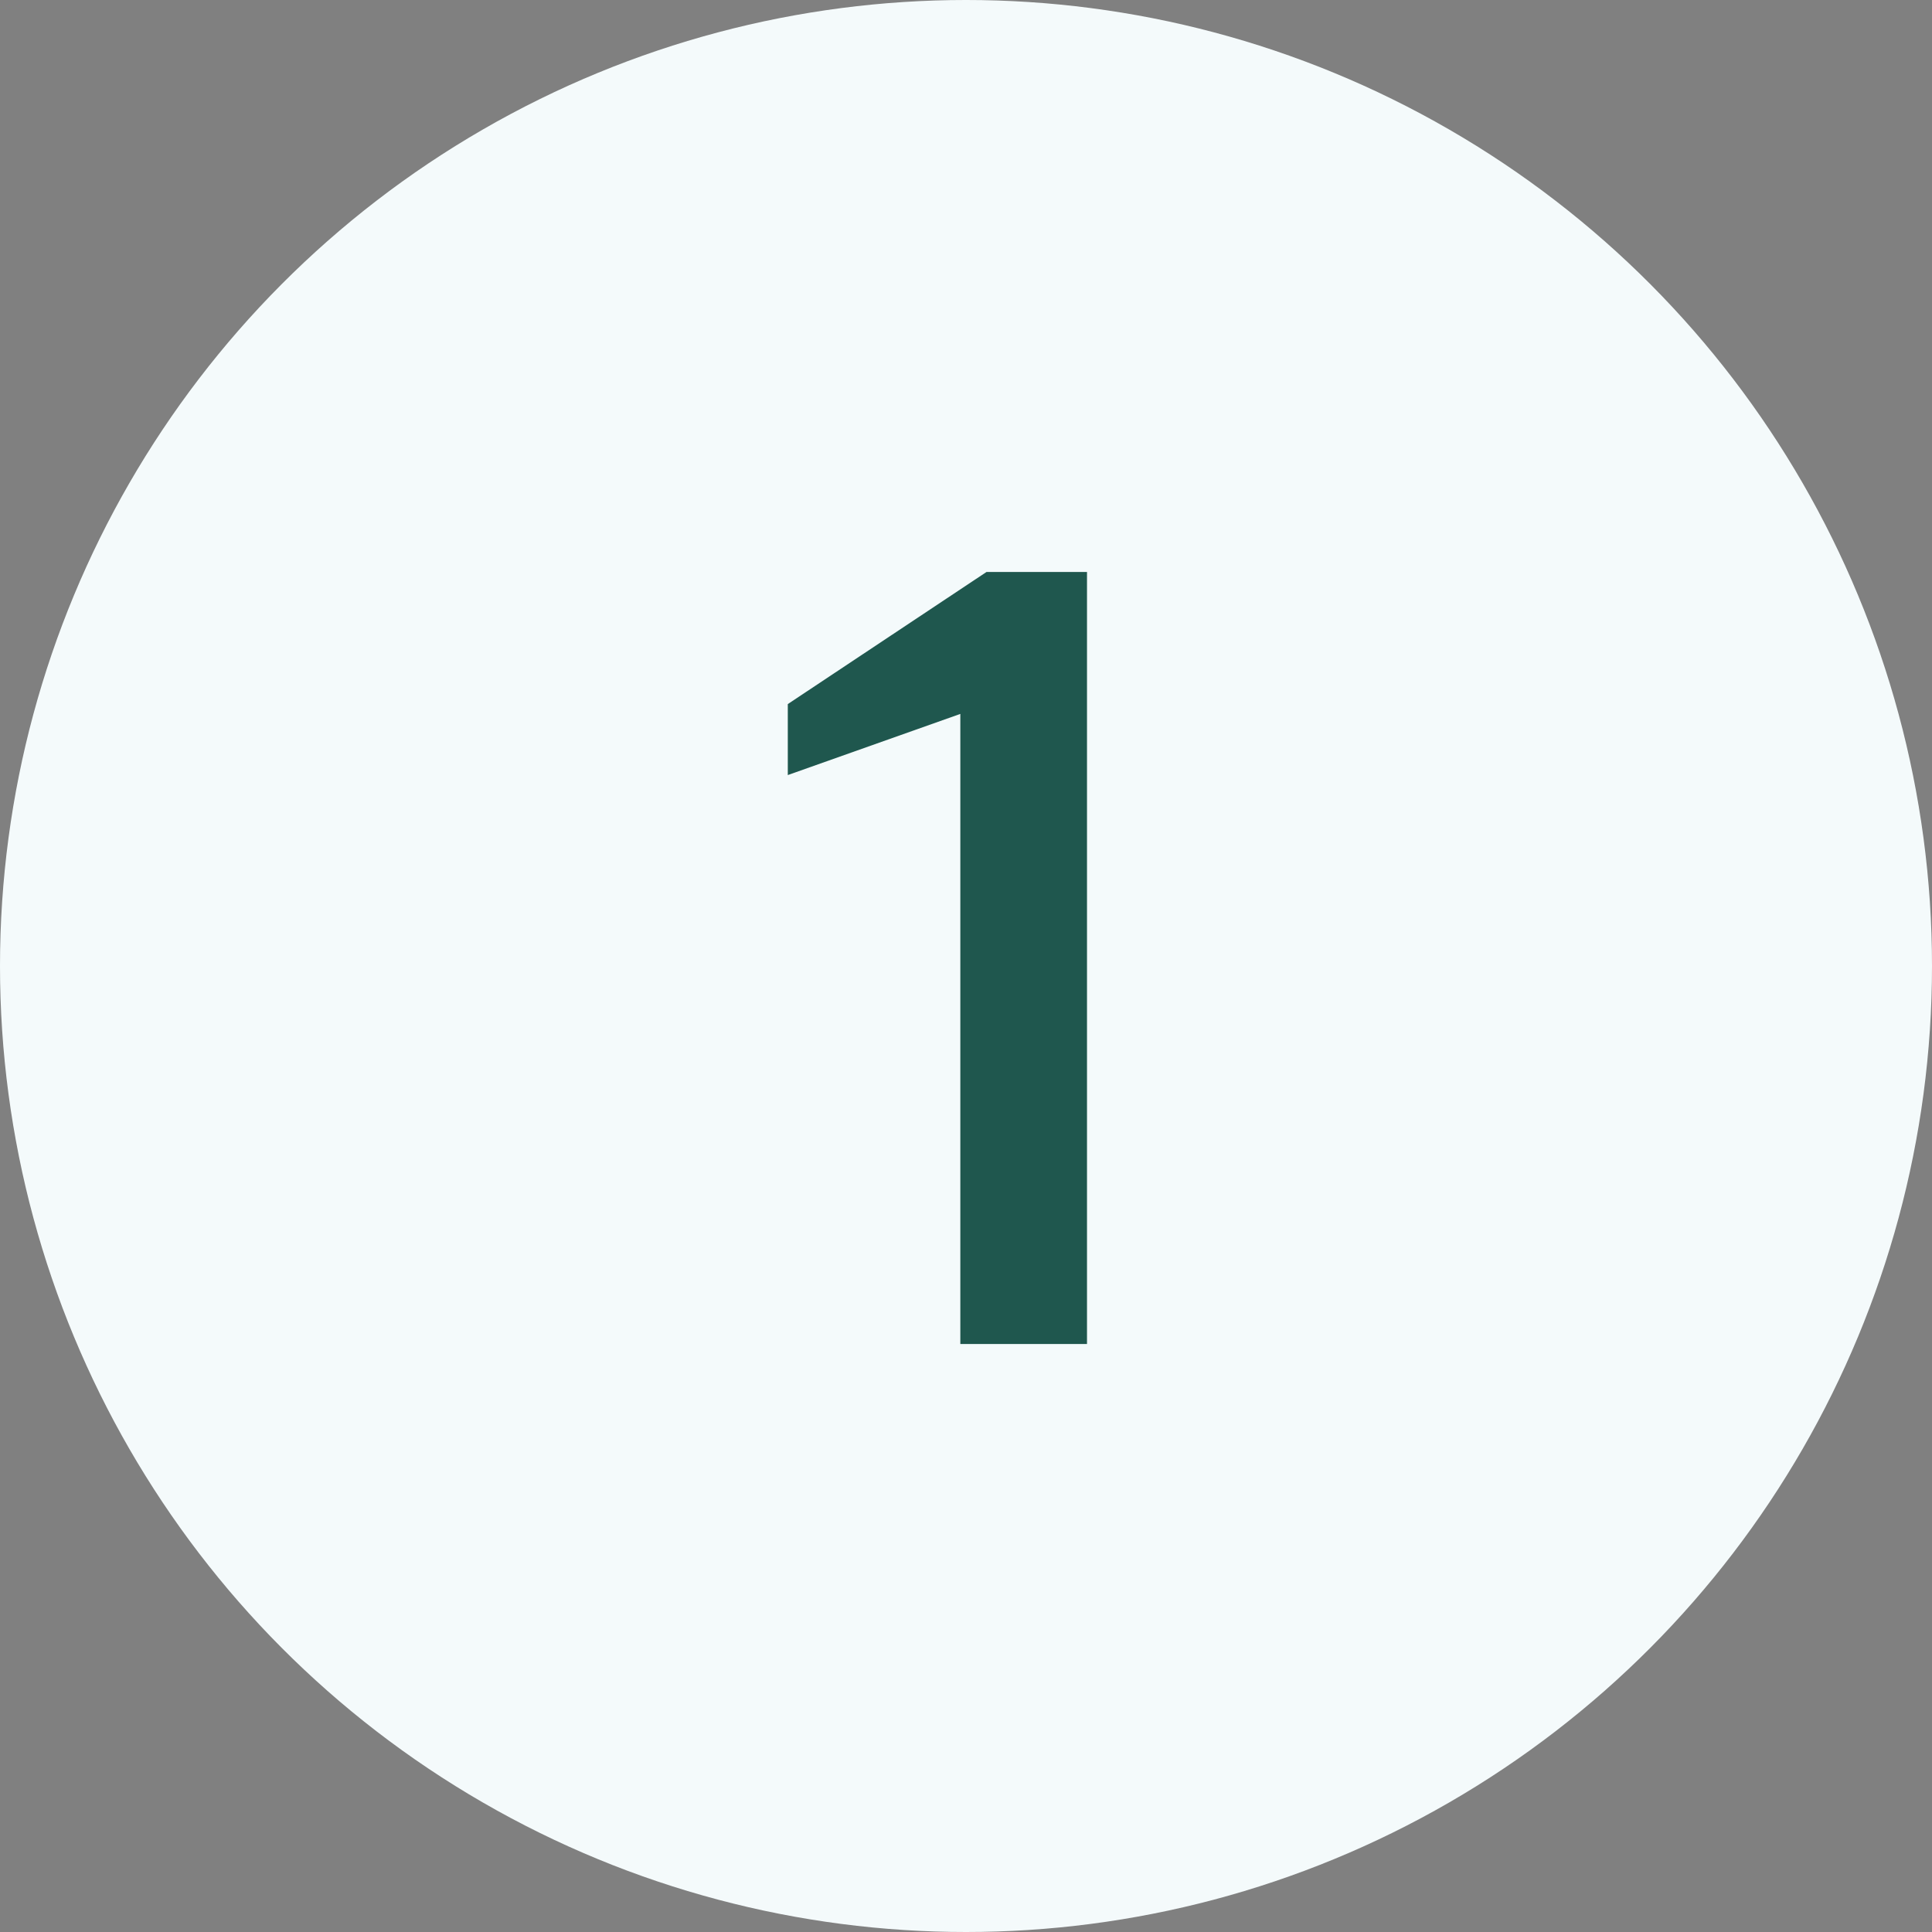
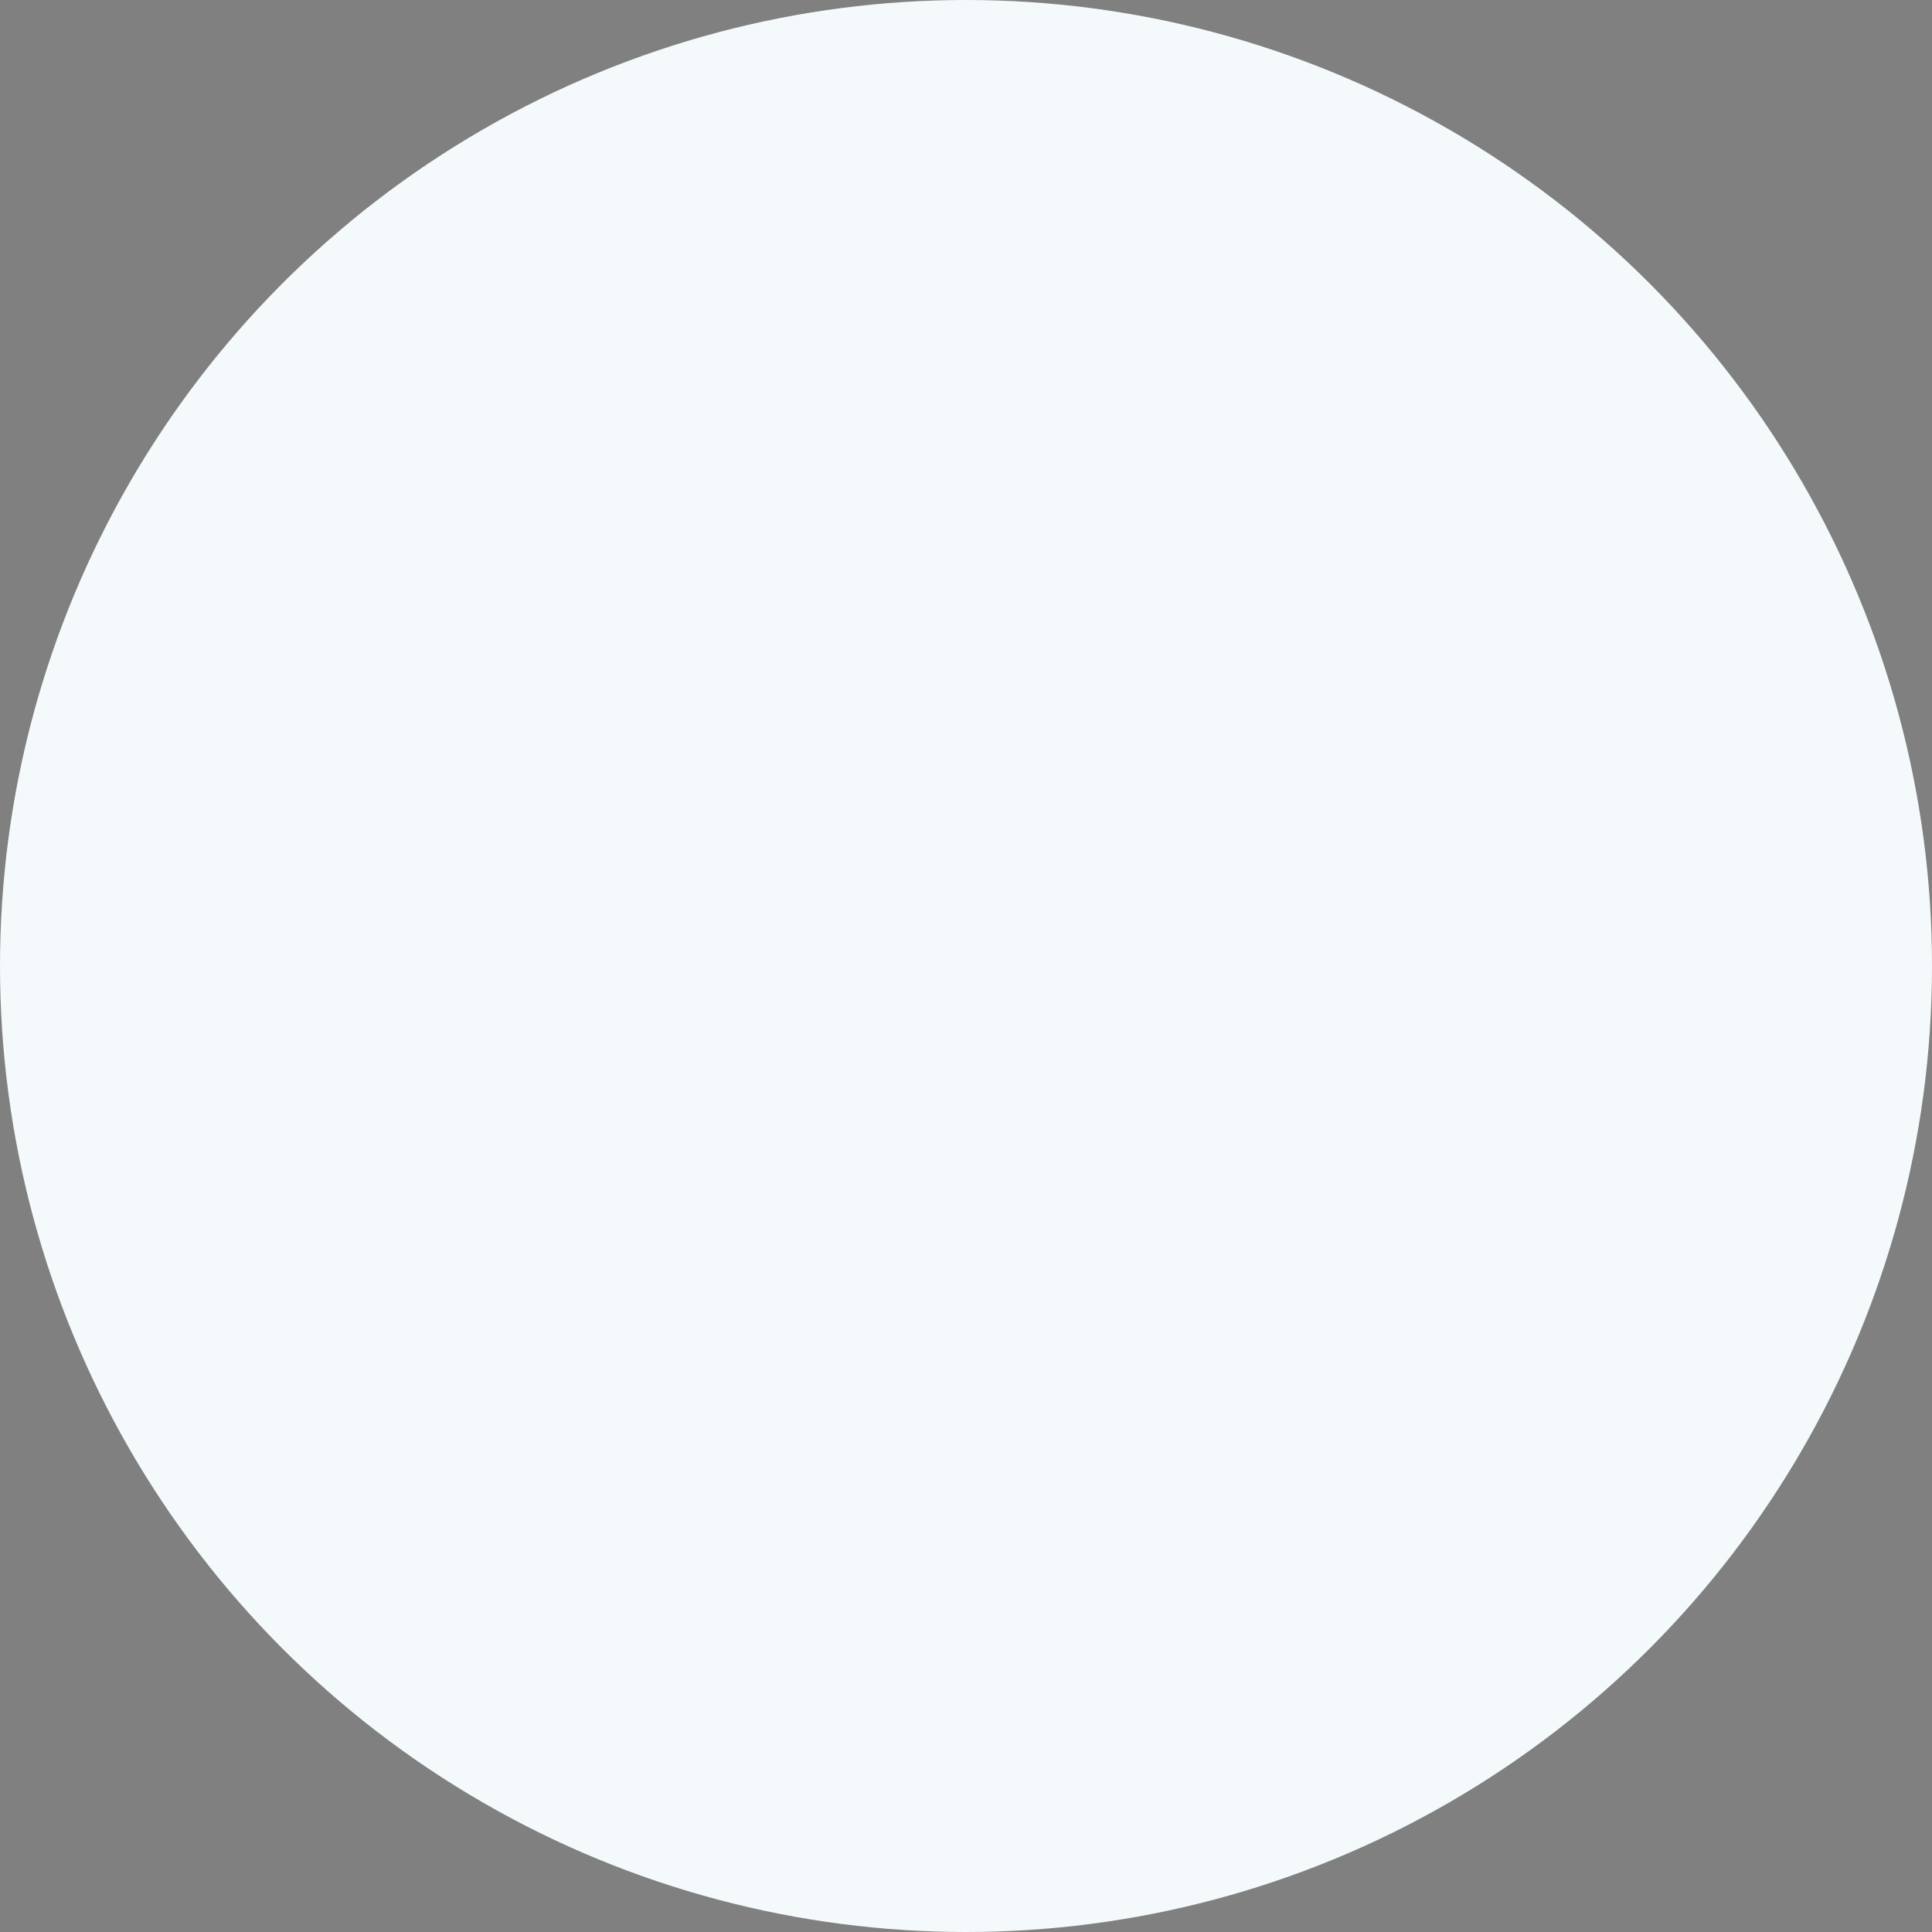
<svg xmlns="http://www.w3.org/2000/svg" width="46" height="46" viewBox="0 0 46 46" fill="none">
  <rect x="0" y="0" width="46" height="46" fill="#808080" stroke="none" />
  <circle cx="23" cy="23" r="23" fill="#F4FAFB" />
-   <path d="M22.865 16.998L18.757 18.454V16.764L23.489 13.618H25.881V32H22.865V16.998Z" fill="#1F574E" />
</svg>